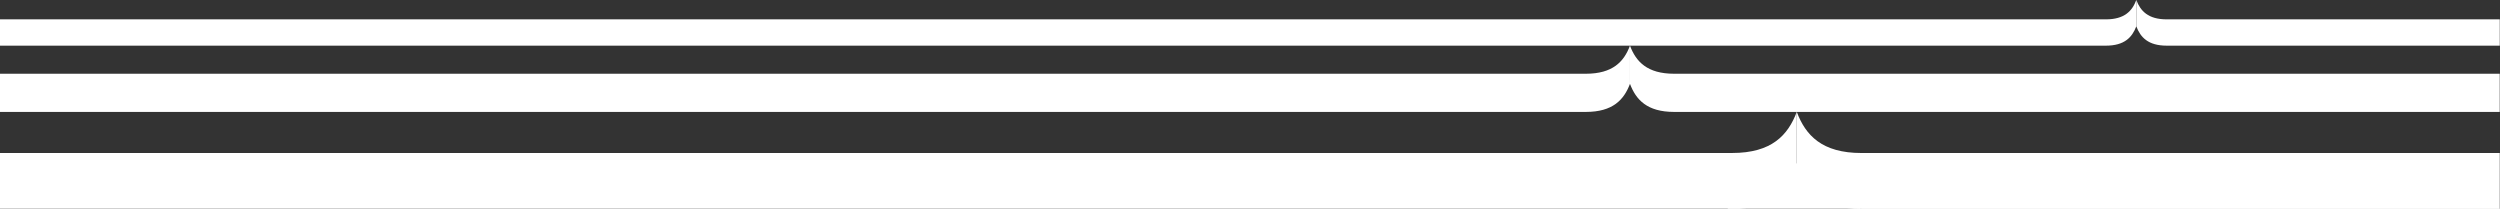
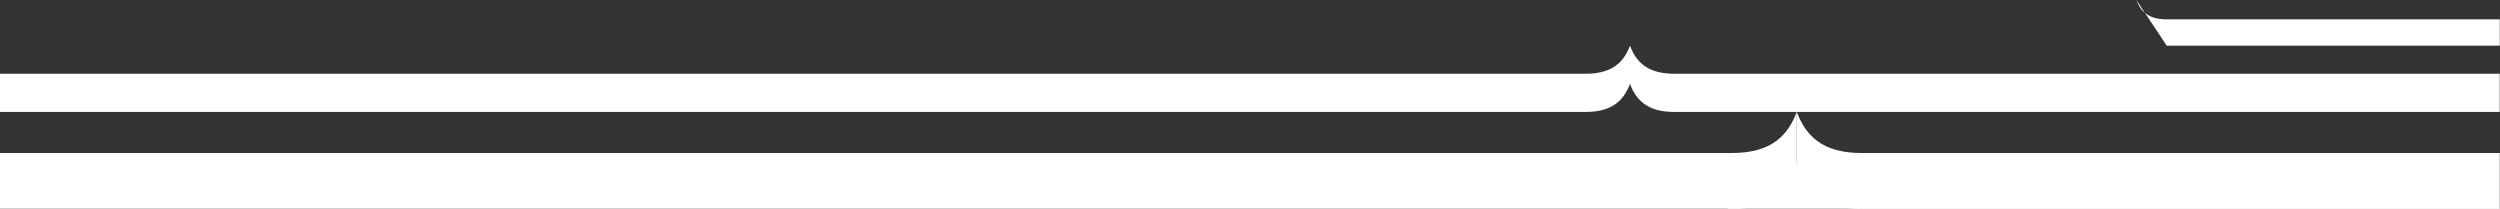
<svg xmlns="http://www.w3.org/2000/svg" width="1282" height="107" viewBox="0 0 1282 107" fill="none">
  <rect x="0" y="0" width="1282" height="107" fill="#333333" stroke="none" />
  <g clip-path="url(#clip0_8464_8881)">
    <rect x="886" y="83.793" width="68" height="37" fill="white" />
-     <path d="M1095.5 13.489C1093.37 19.135 1089.43 23.415 1079.9 23.415H-26V9.926H1079.9C1089.43 9.926 1093.38 5.646 1095.5 0" fill="white" />
-     <path d="M1095.5 0C1097.64 5.646 1101.57 9.926 1111.11 9.926H1281.88V23.415H1111.11C1101.57 23.415 1097.62 19.135 1095.5 13.489" fill="white" />
+     <path d="M1095.5 0C1097.64 5.646 1101.57 9.926 1111.11 9.926H1281.88V23.415H1111.11" fill="white" />
    <path d="M835.849 42.993C832.764 51.178 827.048 57.393 813.211 57.393H-24.5V37.814H813.211C827.048 37.814 832.764 31.61 835.849 23.415" fill="white" />
    <path d="M921.391 86.044C916.877 98.03 908.506 107.114 888.25 107.114L-31.5 107.114V78.451L888.238 78.451C908.495 78.451 916.866 69.368 921.38 57.382" fill="white" />
    <path d="M835.85 23.415C838.935 31.599 844.651 37.814 858.488 37.814H1281.86V57.393H858.488C844.651 57.393 838.935 51.189 835.85 42.993" fill="white" />
    <path d="M921.391 57.393C925.905 69.379 934.276 78.463 954.533 78.463H1281.88V107.125H954.533C934.276 107.125 925.905 98.042 921.391 86.055" fill="white" />
  </g>
  <defs>
    <clipPath id="clip0_8464_8881">
      <rect width="1282" height="107" fill="white" />
    </clipPath>
  </defs>
</svg>